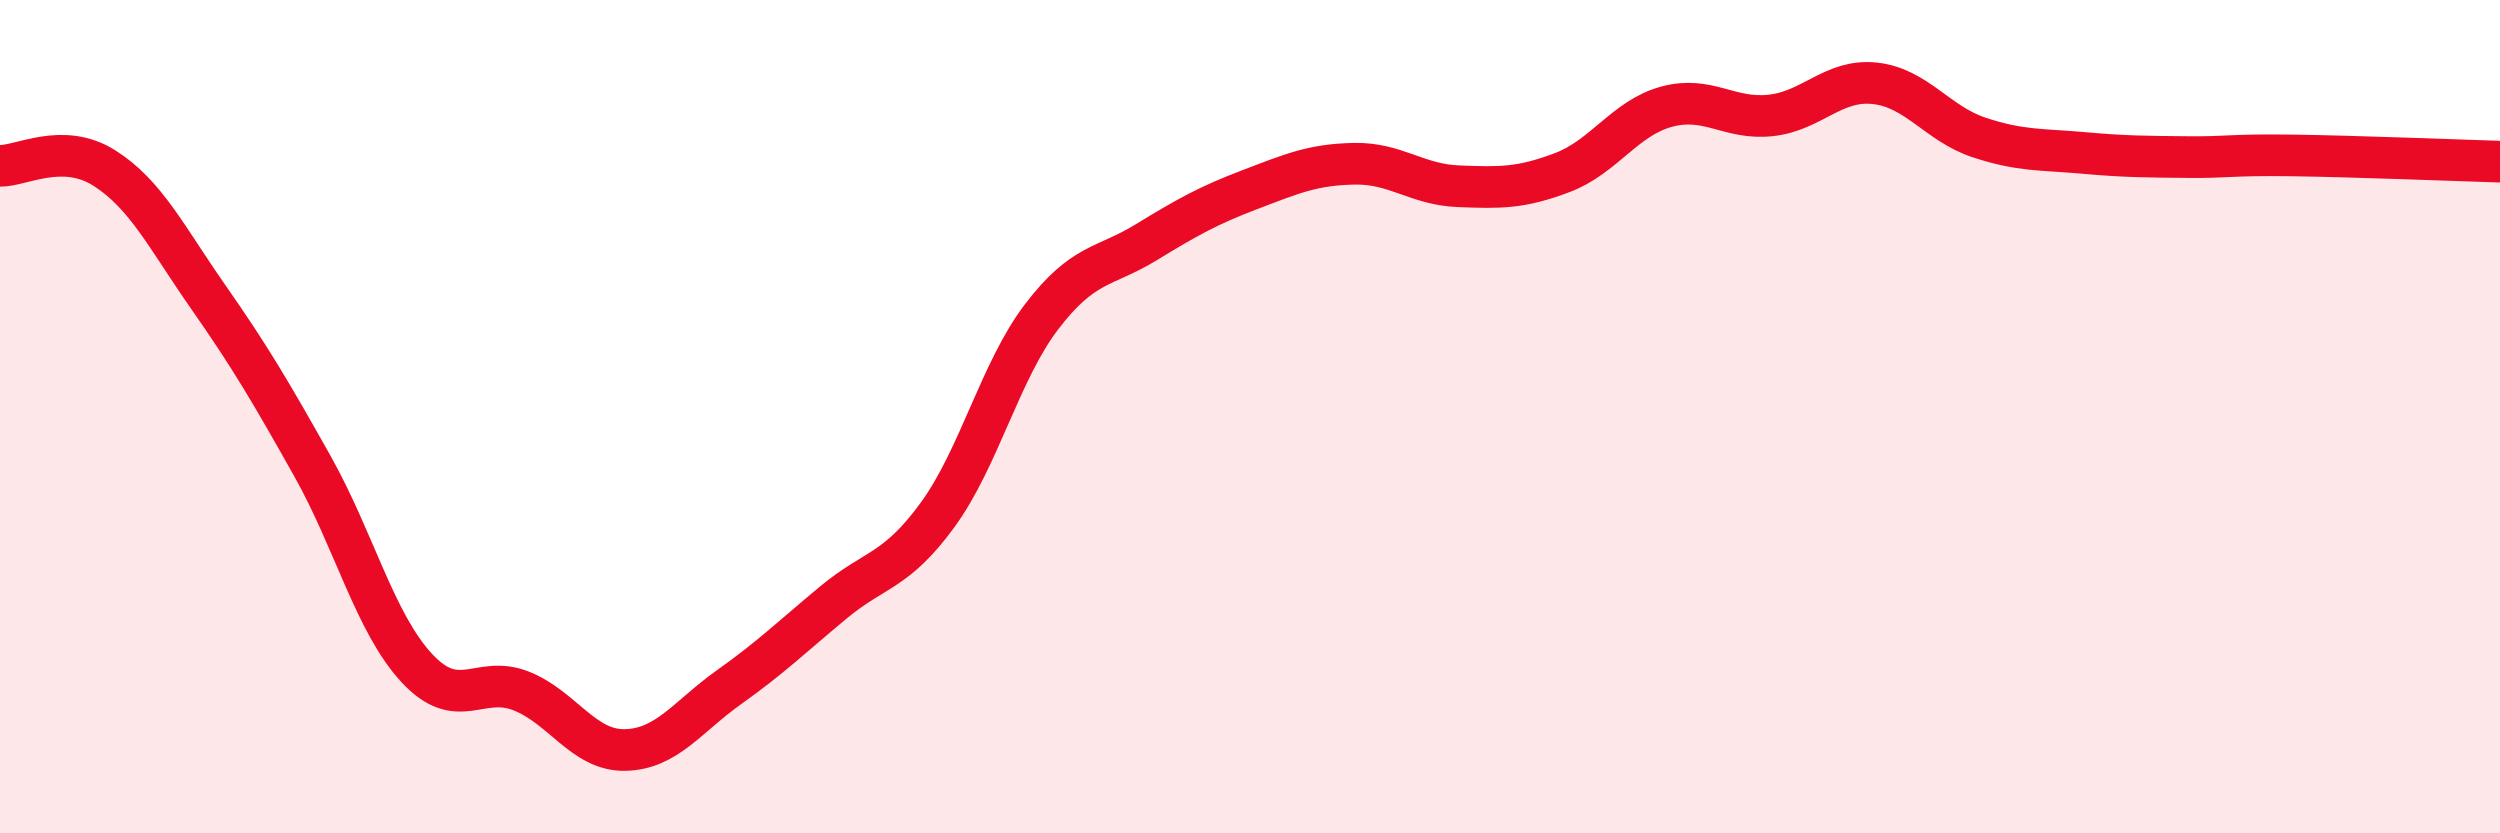
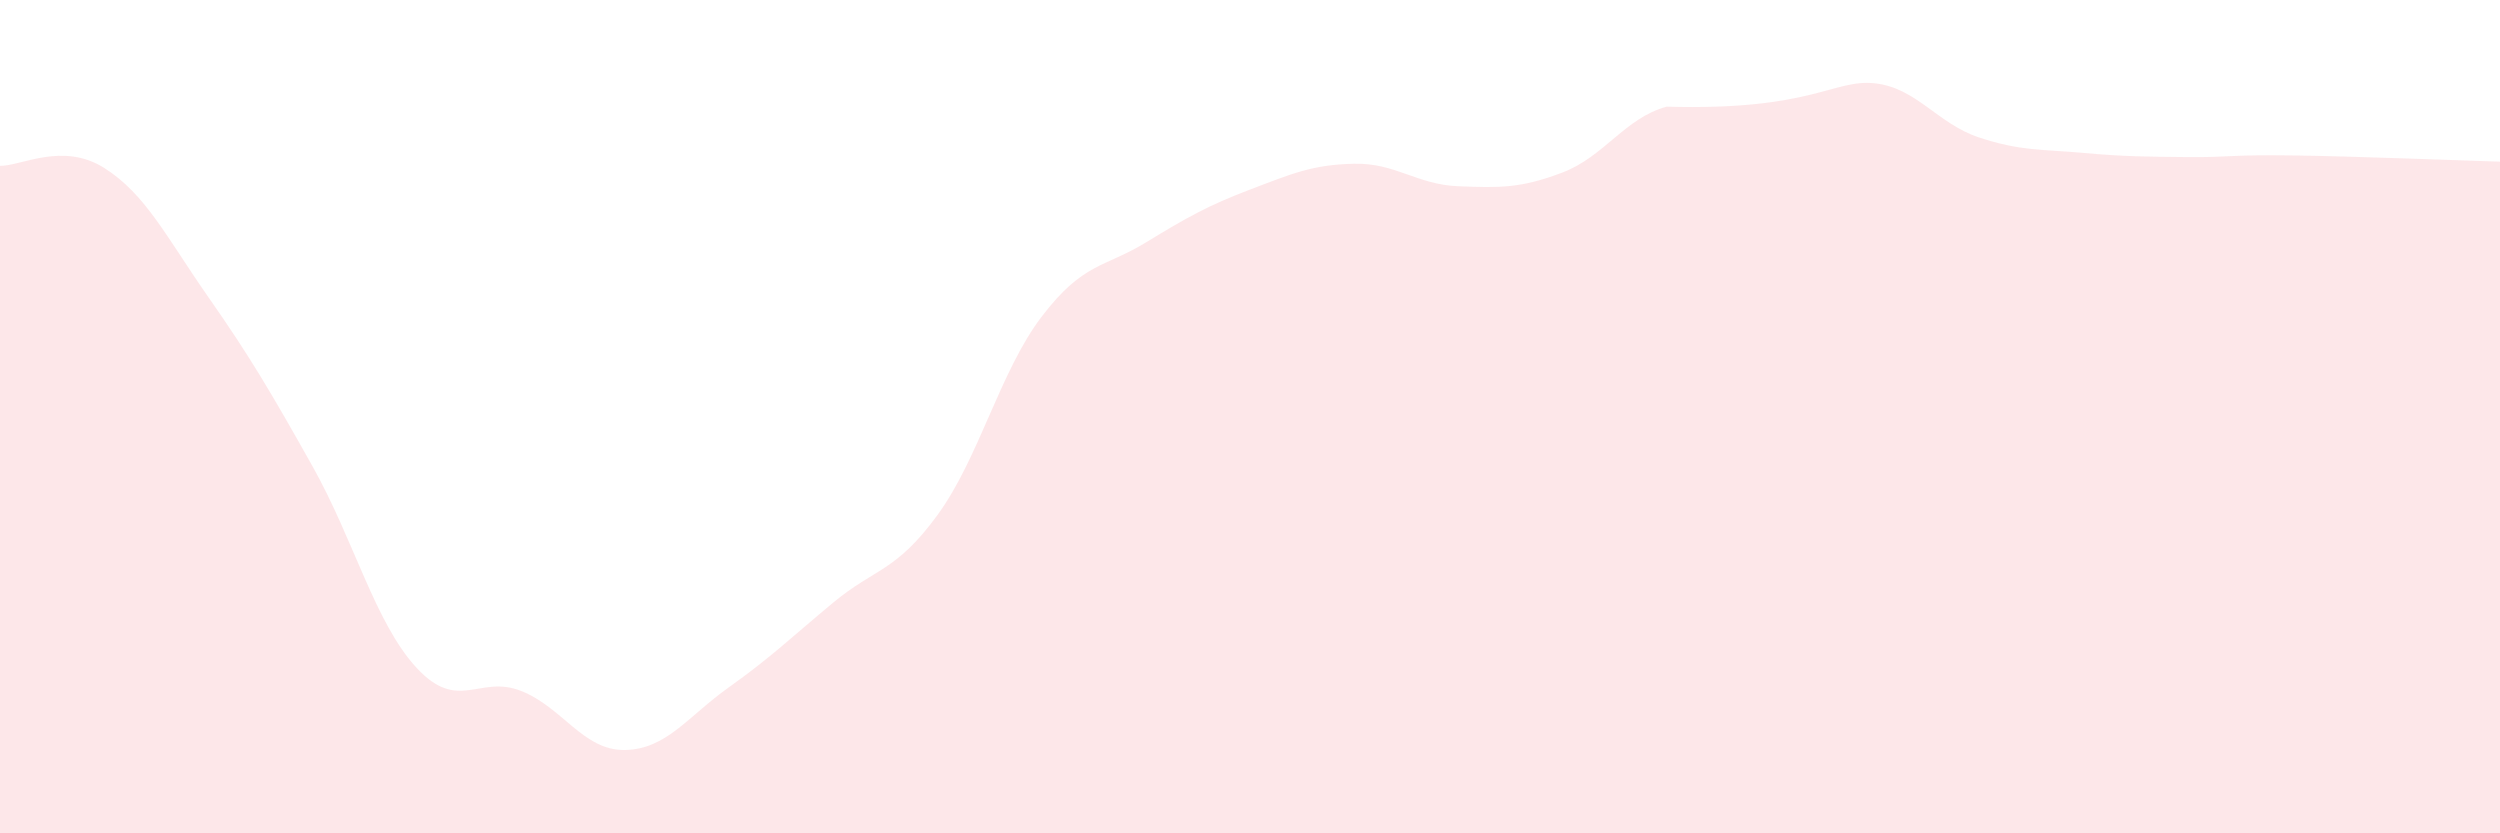
<svg xmlns="http://www.w3.org/2000/svg" width="60" height="20" viewBox="0 0 60 20">
-   <path d="M 0,3.98 C 0.5,3.99 1.5,3.4 2.5,4.03 C 3.5,4.66 4,5.7 5,7.13 C 6,8.56 6.5,9.41 7.5,11.19 C 8.5,12.97 9,14.95 10,16.03 C 11,17.11 11.5,16.19 12.5,16.58 C 13.5,16.97 14,18.02 15,18 C 16,17.98 16.5,17.2 17.5,16.49 C 18.5,15.78 19,15.29 20,14.46 C 21,13.63 21.5,13.73 22.5,12.36 C 23.5,10.99 24,8.91 25,7.6 C 26,6.29 26.5,6.43 27.5,5.82 C 28.5,5.21 29,4.93 30,4.55 C 31,4.17 31.5,3.95 32.5,3.93 C 33.5,3.91 34,4.43 35,4.47 C 36,4.51 36.5,4.52 37.5,4.14 C 38.5,3.76 39,2.83 40,2.56 C 41,2.29 41.5,2.88 42.5,2.77 C 43.5,2.66 44,1.89 45,2 C 46,2.11 46.5,2.97 47.5,3.3 C 48.5,3.63 49,3.58 50,3.67 C 51,3.76 51.5,3.76 52.5,3.77 C 53.5,3.78 53.5,3.71 55,3.73 C 56.5,3.75 59,3.85 60,3.88L60 20L0 20Z" fill="#EB0A25" opacity="0.1" stroke-linecap="round" stroke-linejoin="round" />
-   <path d="M 0,3.98 C 0.5,3.99 1.5,3.4 2.5,4.03 C 3.5,4.66 4,5.7 5,7.13 C 6,8.56 6.5,9.41 7.5,11.19 C 8.5,12.97 9,14.95 10,16.03 C 11,17.11 11.5,16.19 12.5,16.58 C 13.5,16.97 14,18.02 15,18 C 16,17.98 16.5,17.2 17.5,16.49 C 18.5,15.78 19,15.29 20,14.46 C 21,13.63 21.5,13.73 22.5,12.36 C 23.5,10.99 24,8.91 25,7.6 C 26,6.29 26.5,6.43 27.5,5.82 C 28.5,5.21 29,4.93 30,4.55 C 31,4.17 31.5,3.95 32.5,3.93 C 33.5,3.91 34,4.43 35,4.47 C 36,4.51 36.5,4.52 37.5,4.14 C 38.5,3.76 39,2.83 40,2.56 C 41,2.29 41.5,2.88 42.5,2.77 C 43.5,2.66 44,1.89 45,2 C 46,2.11 46.5,2.97 47.5,3.3 C 48.5,3.63 49,3.58 50,3.67 C 51,3.76 51.5,3.76 52.5,3.77 C 53.5,3.78 53.5,3.71 55,3.73 C 56.5,3.75 59,3.85 60,3.88" stroke="#EB0A25" stroke-width="1" fill="none" stroke-linecap="round" stroke-linejoin="round" />
+   <path d="M 0,3.98 C 0.5,3.99 1.5,3.4 2.5,4.03 C 3.5,4.66 4,5.7 5,7.13 C 6,8.56 6.5,9.41 7.5,11.19 C 8.5,12.97 9,14.95 10,16.03 C 11,17.11 11.5,16.19 12.5,16.58 C 13.5,16.97 14,18.02 15,18 C 16,17.98 16.5,17.2 17.5,16.49 C 18.5,15.78 19,15.29 20,14.46 C 21,13.63 21.5,13.73 22.5,12.36 C 23.5,10.99 24,8.91 25,7.6 C 26,6.29 26.5,6.43 27.5,5.82 C 28.5,5.21 29,4.93 30,4.55 C 31,4.17 31.5,3.95 32.5,3.93 C 33.5,3.91 34,4.43 35,4.47 C 36,4.51 36.5,4.52 37.5,4.14 C 38.5,3.76 39,2.83 40,2.56 C 43.5,2.66 44,1.89 45,2 C 46,2.11 46.5,2.97 47.5,3.3 C 48.5,3.63 49,3.58 50,3.67 C 51,3.76 51.5,3.76 52.5,3.77 C 53.5,3.78 53.5,3.71 55,3.73 C 56.5,3.75 59,3.85 60,3.88L60 20L0 20Z" fill="#EB0A25" opacity="0.1" stroke-linecap="round" stroke-linejoin="round" />
</svg>